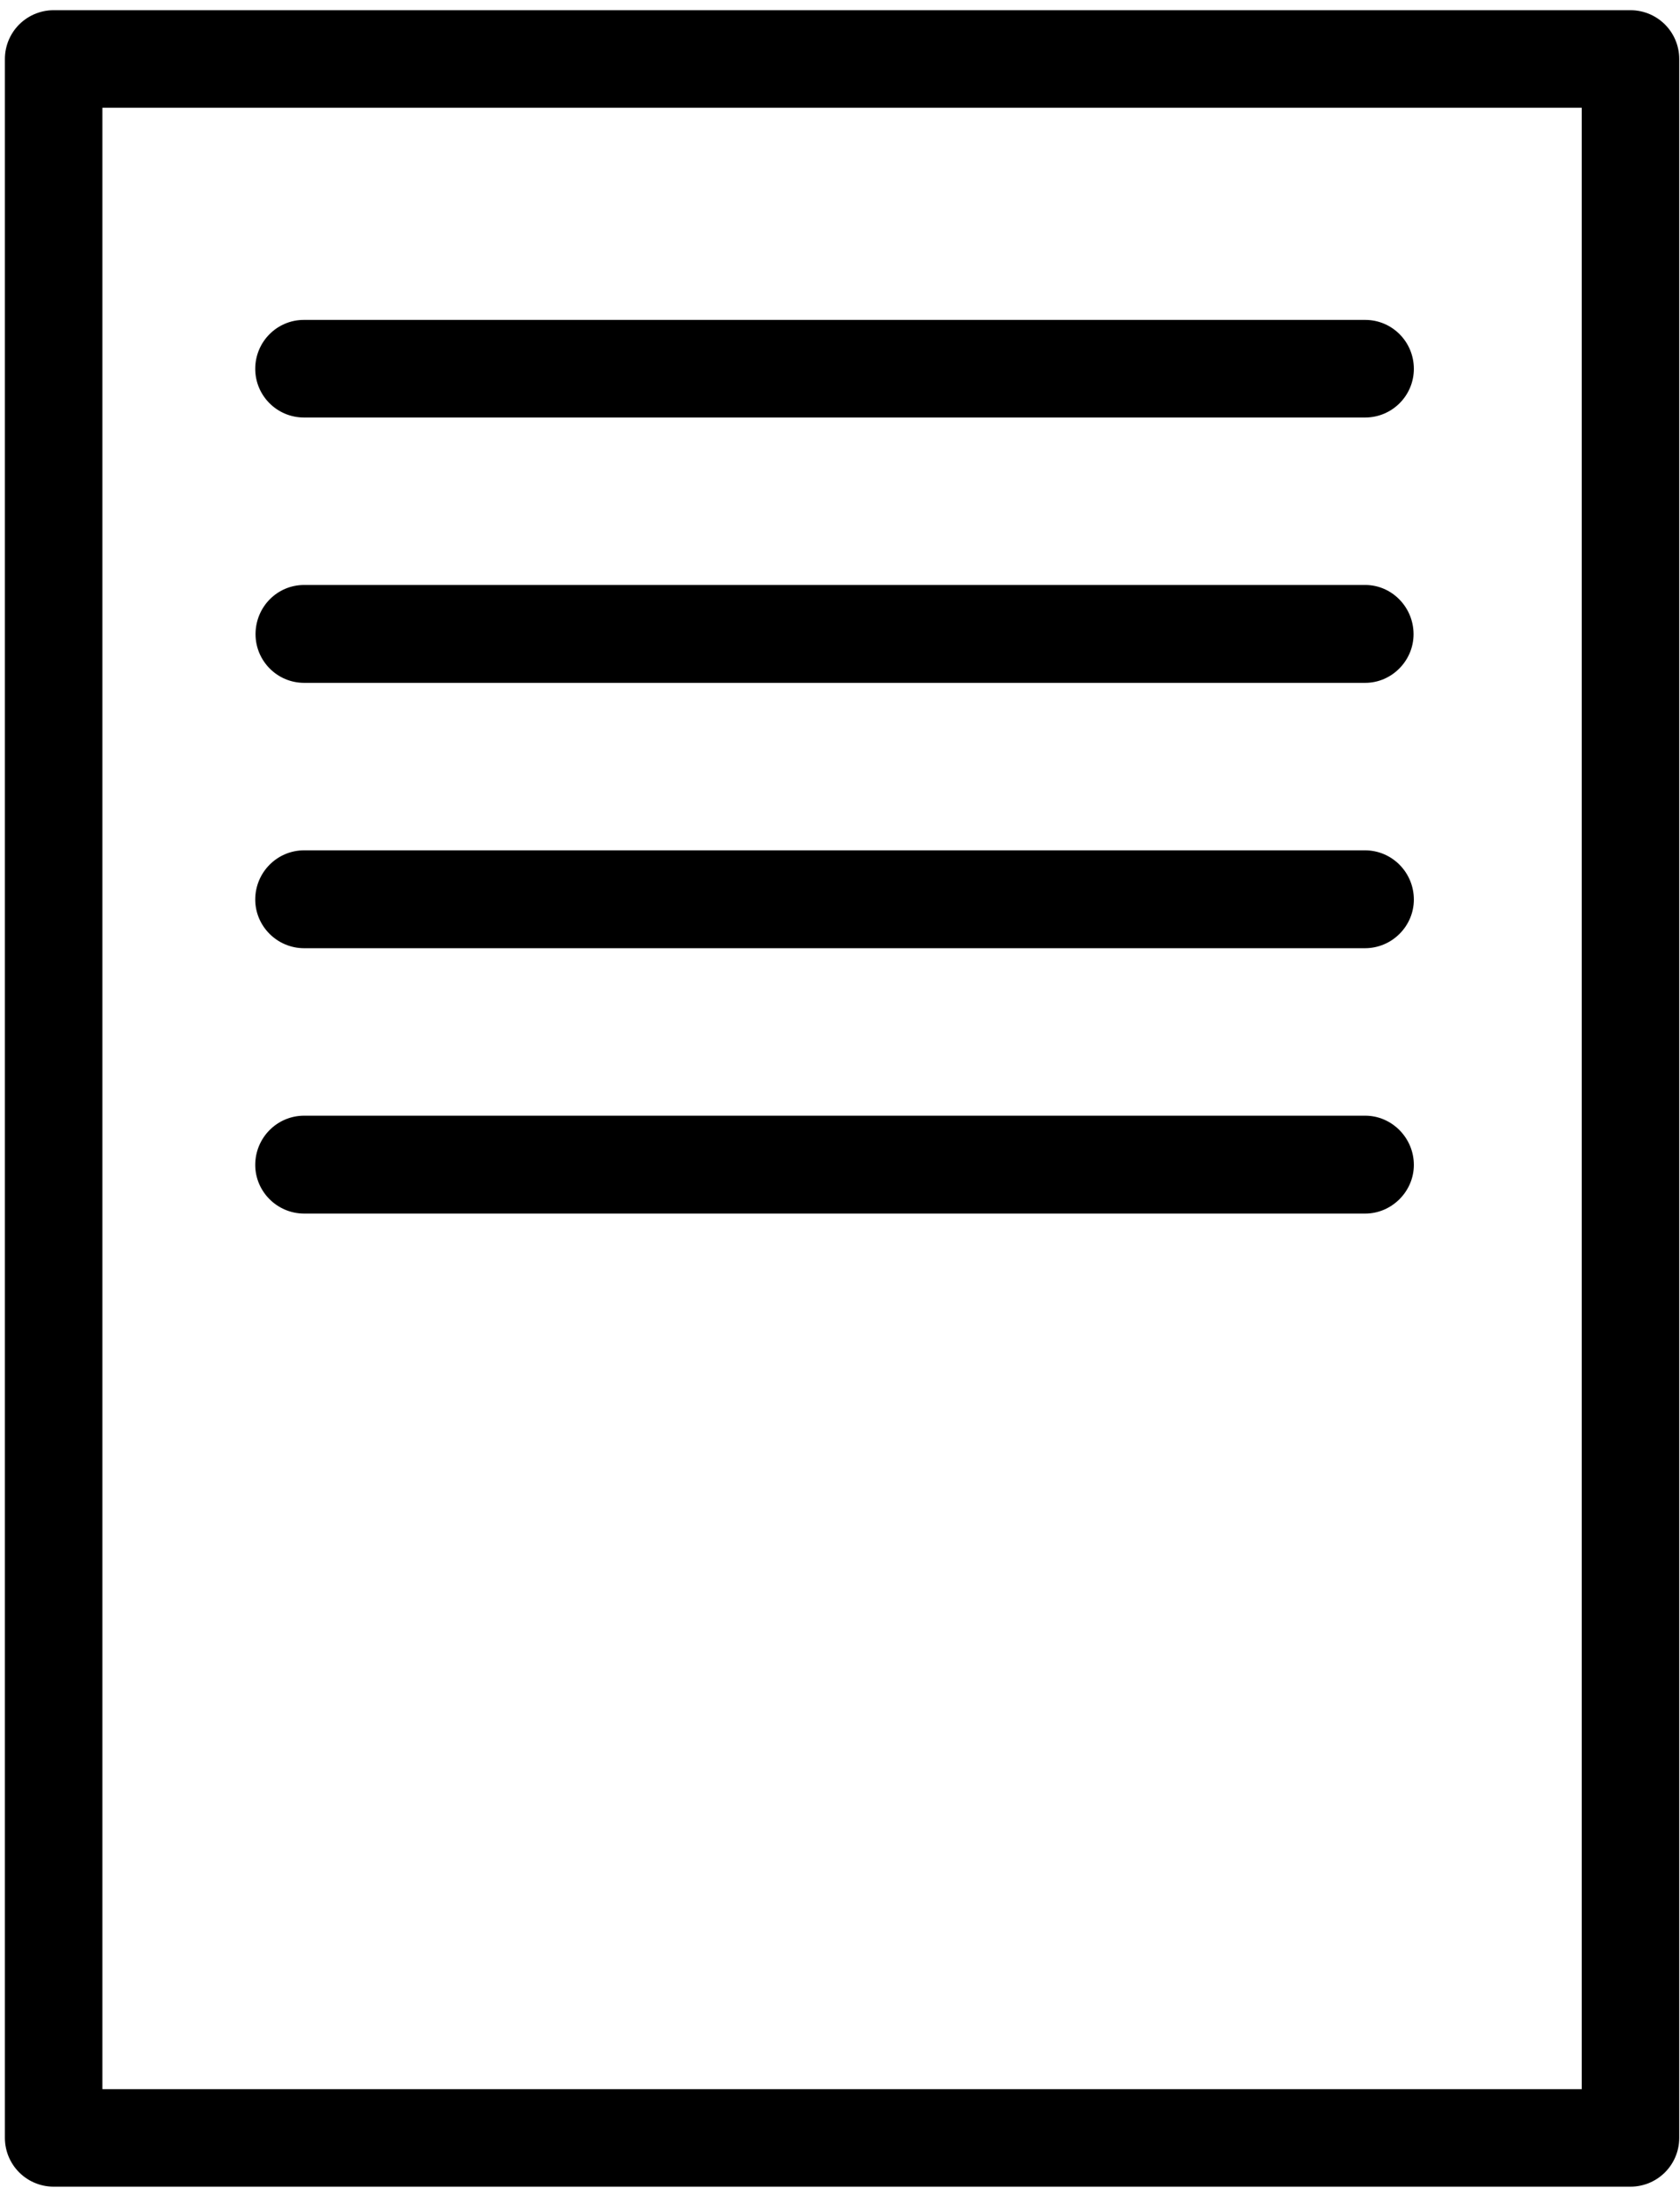
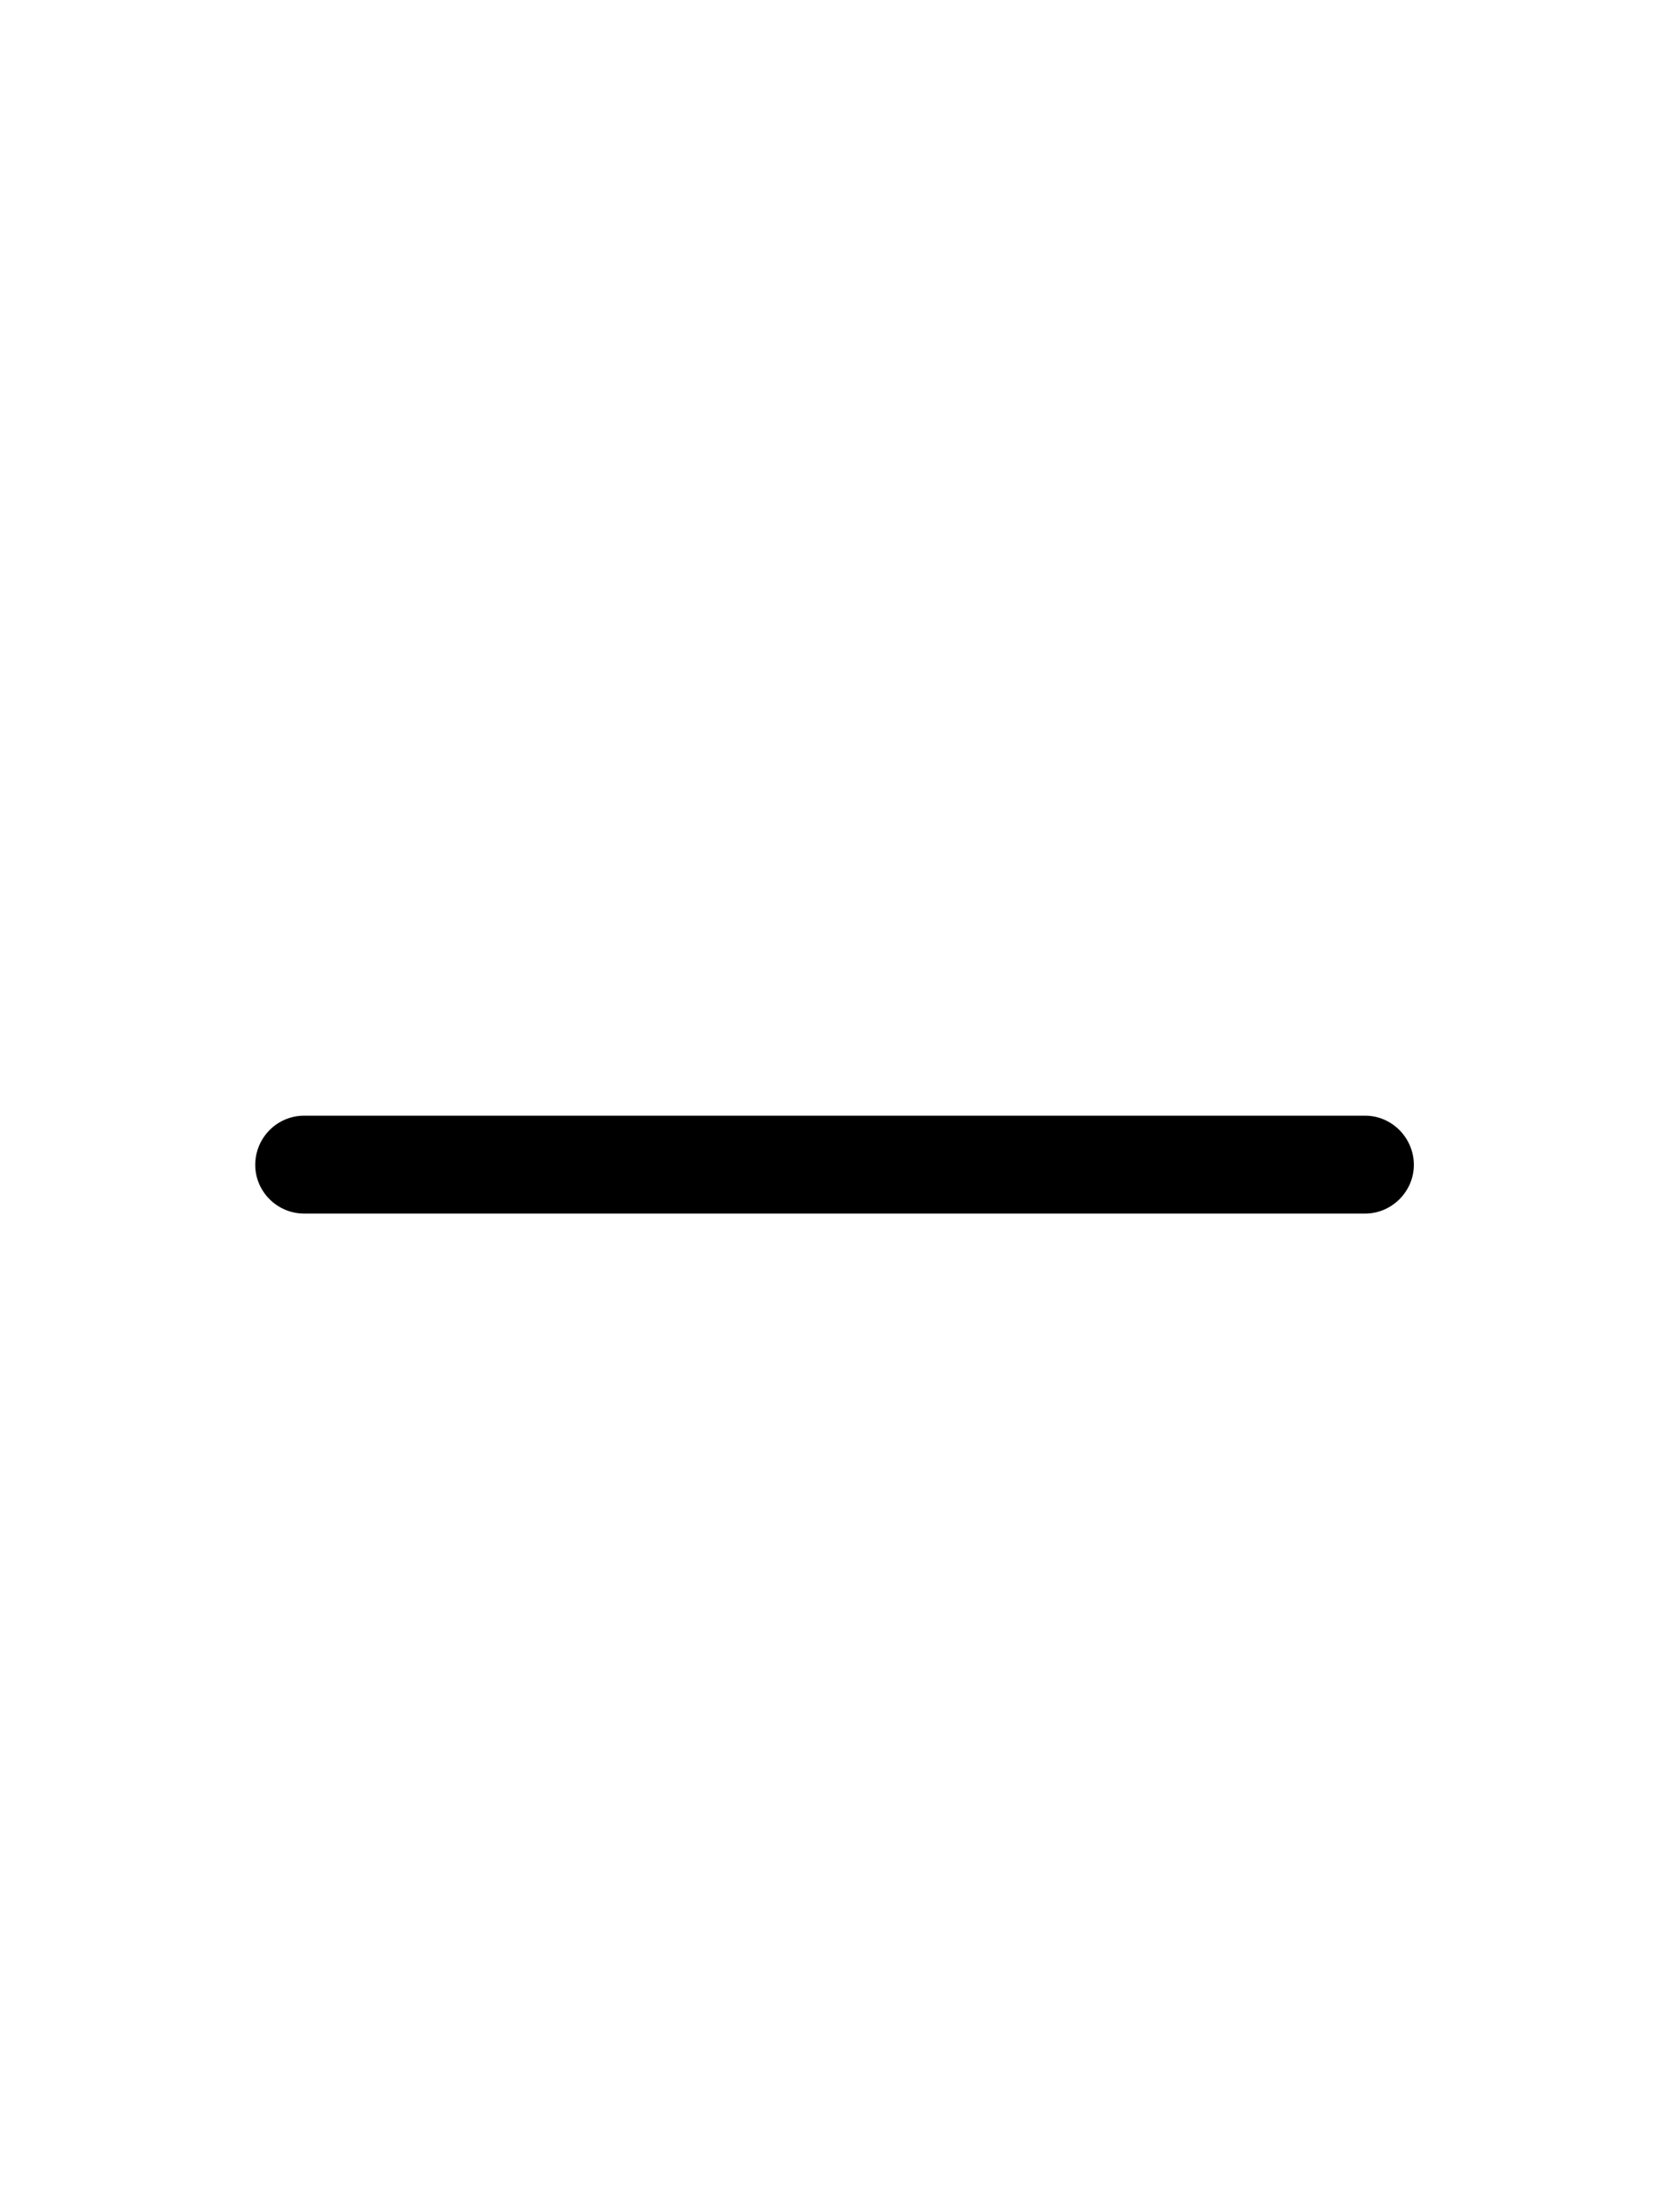
<svg xmlns="http://www.w3.org/2000/svg" version="1.2" viewBox="0 0 57 75" width="57" height="75">
  <title>πœºh_4</title>
  <style> tspan { white-space:pre } .shp0 { fill: none;stroke: #000000;stroke-linecap:round;stroke-linejoin:round;stroke-width: 3.308 } .shp1 { fill: #000000 } </style>
  <g id="πœºh_4">
-     <path id="&lt;Path&gt;" class="shp0" d="M55.32 72.51L1.82 72.51L1.82 2L55.32 2L55.32 72.51Z" />
    <g id="&lt;Group&gt;">
-       <path id="&lt;Path&gt;" class="shp1" d="M10.31 14.16C9.4 14.16 8.66 13.42 8.66 12.51C8.66 11.59 9.4 10.85 10.31 10.85L46.32 10.85C47.23 10.85 47.97 11.59 47.97 12.51C47.97 13.42 47.23 14.16 46.32 14.16L10.31 14.16Z" />
-     </g>
+       </g>
    <g id="&lt;Group&gt;">
-       <path id="&lt;Path&gt;" class="shp1" d="M10.32 23.16C9.4 23.16 8.67 22.41 8.67 21.51C8.67 20.59 9.4 19.84 10.32 19.84L46.32 19.84C47.22 19.84 47.96 20.59 47.96 21.51C47.96 22.41 47.22 23.16 46.32 23.16L10.32 23.16Z" />
-     </g>
+       </g>
    <g id="&lt;Group&gt;">
-       <path id="&lt;Path&gt;" class="shp1" d="M10.32 32.16C9.4 32.16 8.66 31.41 8.66 30.51C8.66 29.59 9.4 28.84 10.32 28.84L46.31 28.84C47.23 28.84 47.97 29.59 47.97 30.51C47.97 31.41 47.23 32.16 46.31 32.16L10.32 32.16Z" />
-     </g>
+       </g>
    <g id="&lt;Group&gt;">
      <path id="&lt;Path&gt;" class="shp1" d="M10.32 41.16C9.4 41.16 8.66 40.41 8.66 39.51C8.66 38.59 9.4 37.84 10.32 37.84L46.32 37.84C47.22 37.84 47.97 38.59 47.97 39.51C47.97 40.41 47.22 41.16 46.32 41.16L10.32 41.16Z" />
    </g>
  </g>
</svg>